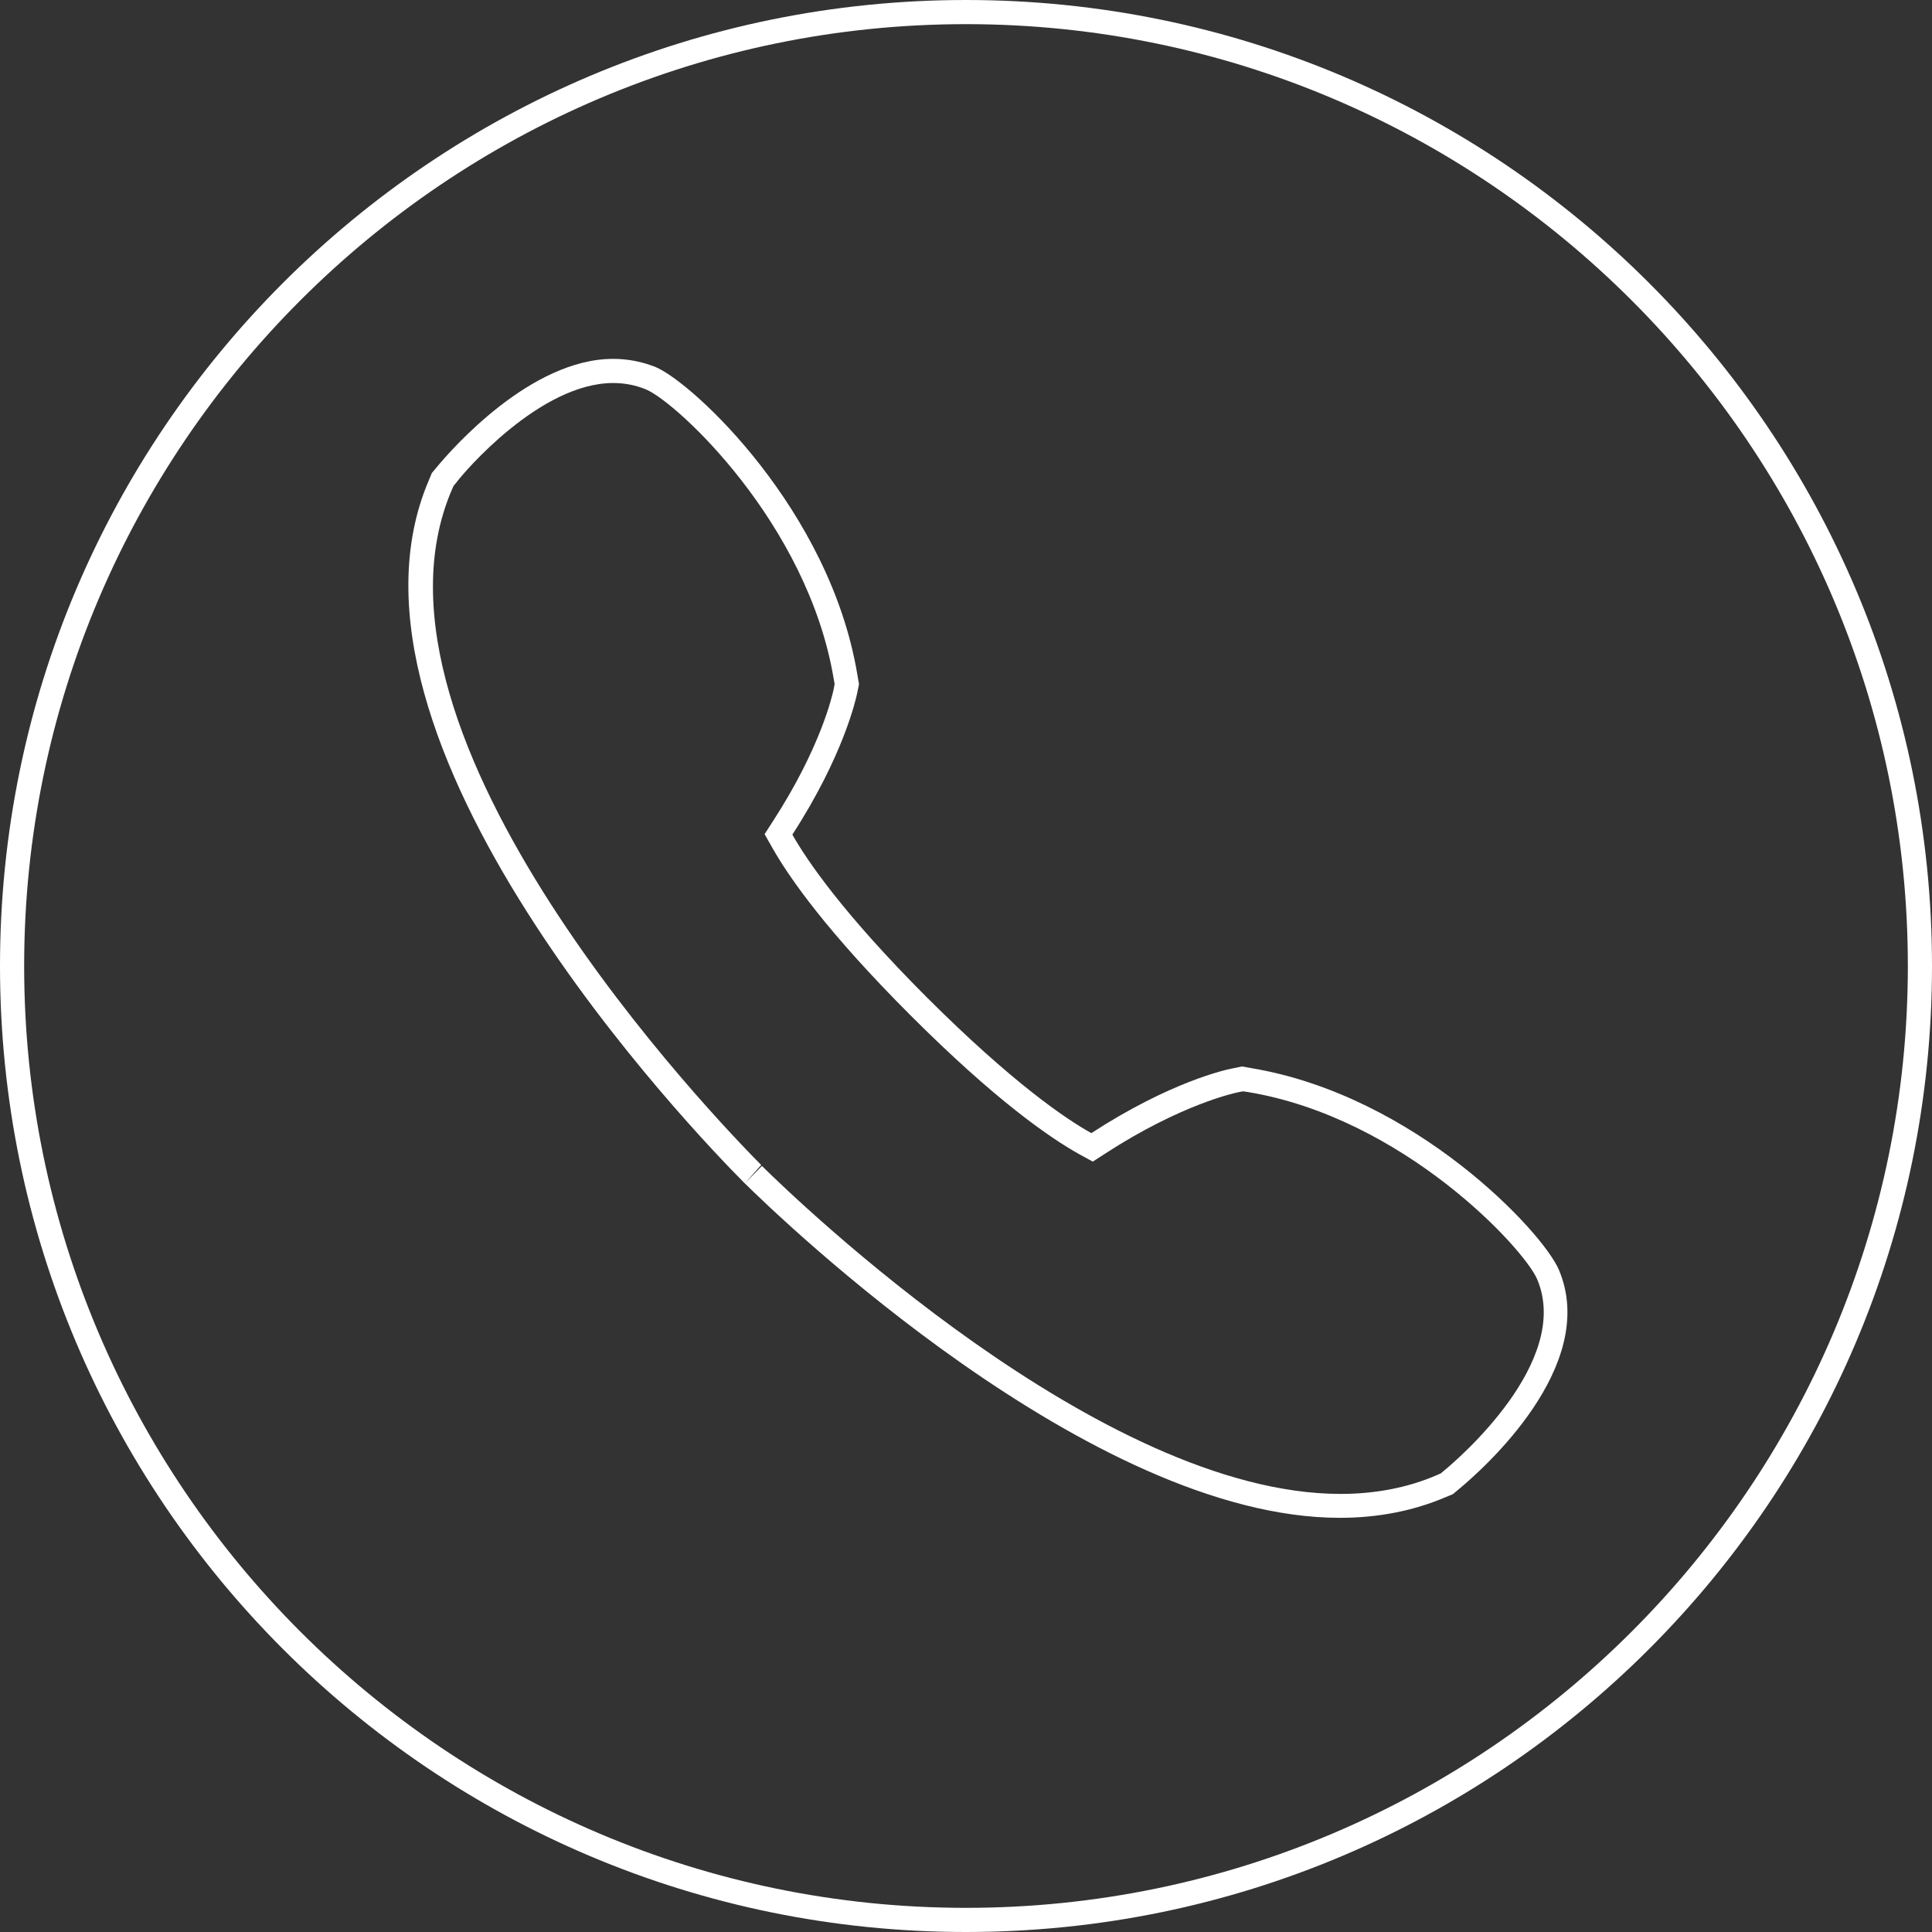
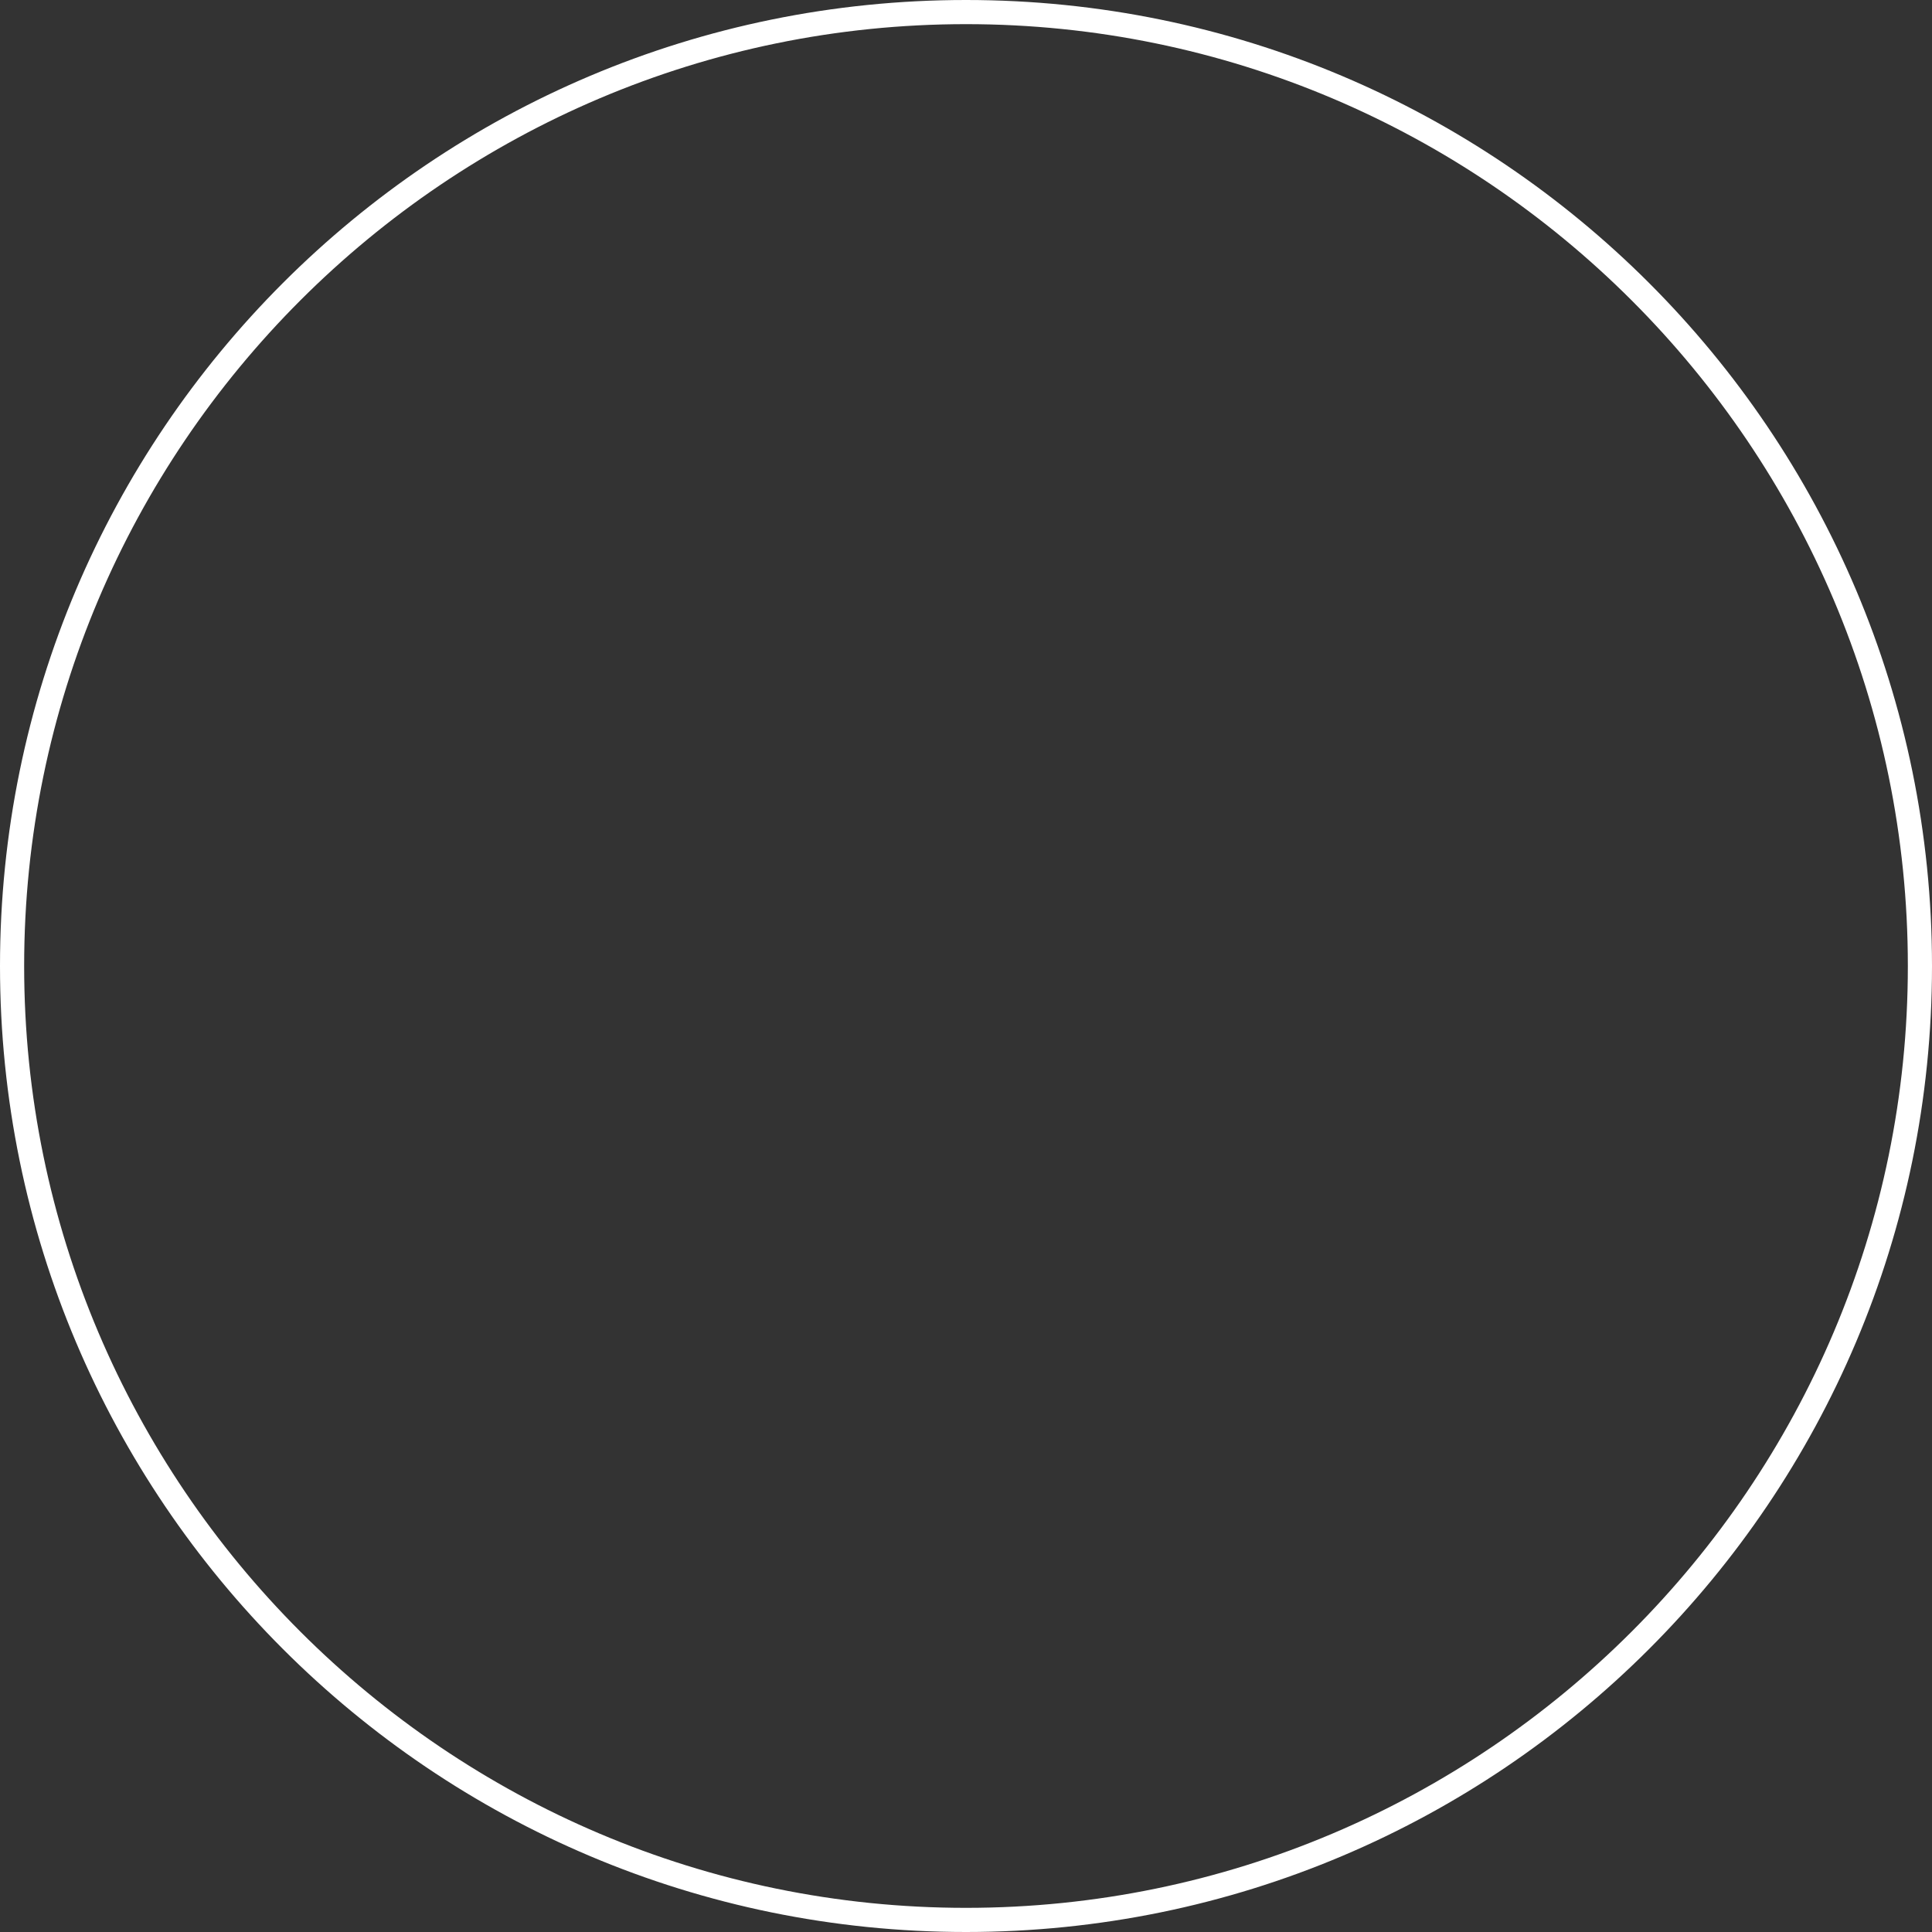
<svg xmlns="http://www.w3.org/2000/svg" xml:space="preserve" style="enable-background:new 0 0 80 80;" viewBox="0 0 80 80" y="0px" x="0px" id="Service-Hotline" version="1.1">
  <rect x="0" y="0" width="80" height="80" fill="#333333" stroke="none" />
  <style type="text/css">
	.st0{fill:#FFFFFF;}
</style>
  <g>
    <g id="XMLID_6_">
      <path d="M40,1c21.5,0,39,17.5,39,39S61.5,79,40,79S1,61.5,1,40S18.5,1,40,1 M40,0C17.91,0,0,17.91,0,40    s17.91,40,40,40s40-17.91,40-40S62.09,0,40,0L40,0z" class="st0" />
    </g>
    <g>
-       <path d="M25.39,15.86c0.48,0,0.94,0.09,1.37,0.27c1.27,0.54,6.68,5.53,7.76,11.97l0.04,0.22l-0.04,0.22    c-0.05,0.23-0.52,2.39-2.53,5.49l-0.33,0.51l0.3,0.53c0.72,1.28,2.3,3.53,5.75,6.98c3.47,3.47,5.73,5.05,7.01,5.76l0.53,0.29    l0.51-0.33c3.17-2.06,5.41-2.52,5.5-2.54l0.21-0.04l0.21,0.03c6.44,1.07,11.43,6.48,11.97,7.75c1.45,3.41-3.31,7.48-3.86,7.93    l-0.13,0.11l-0.16,0.07c-1.2,0.52-2.55,0.78-3.99,0.78c-9.93,0-22.55-12.19-23.96-13.58l-0.7,0.71l0.67-0.75    c-1.77-1.78-17.2-17.73-12.81-27.96l0.07-0.16l0.11-0.13C19.2,19.56,22.36,15.86,25.39,15.86 M25.39,14.86    c-3.42,0-6.69,3.74-7.31,4.49l-0.2,0.24l-0.12,0.29c-4.63,10.81,11.06,27.09,13.02,29.06h0l0,0l0.02,0.02l0.02,0.02    c1.52,1.5,14.35,13.87,24.66,13.87c1.58,0,3.06-0.29,4.39-0.86l0.29-0.12l0.24-0.2c0.99-0.82,5.84-5.1,4.15-9.09    c-0.66-1.56-5.93-7.21-12.73-8.35l-0.39-0.07l-0.39,0.08c-0.28,0.05-2.59,0.56-5.85,2.68c-1.06-0.59-3.26-2.08-6.79-5.6    c-3.5-3.5-4.99-5.7-5.59-6.76c2.11-3.26,2.62-5.57,2.68-5.84l0.08-0.39l-0.07-0.4c-1.13-6.8-6.79-12.07-8.35-12.73    C26.6,14.98,26.01,14.86,25.39,14.86L25.39,14.86z" class="st0" />
-     </g>
+       </g>
  </g>
</svg>